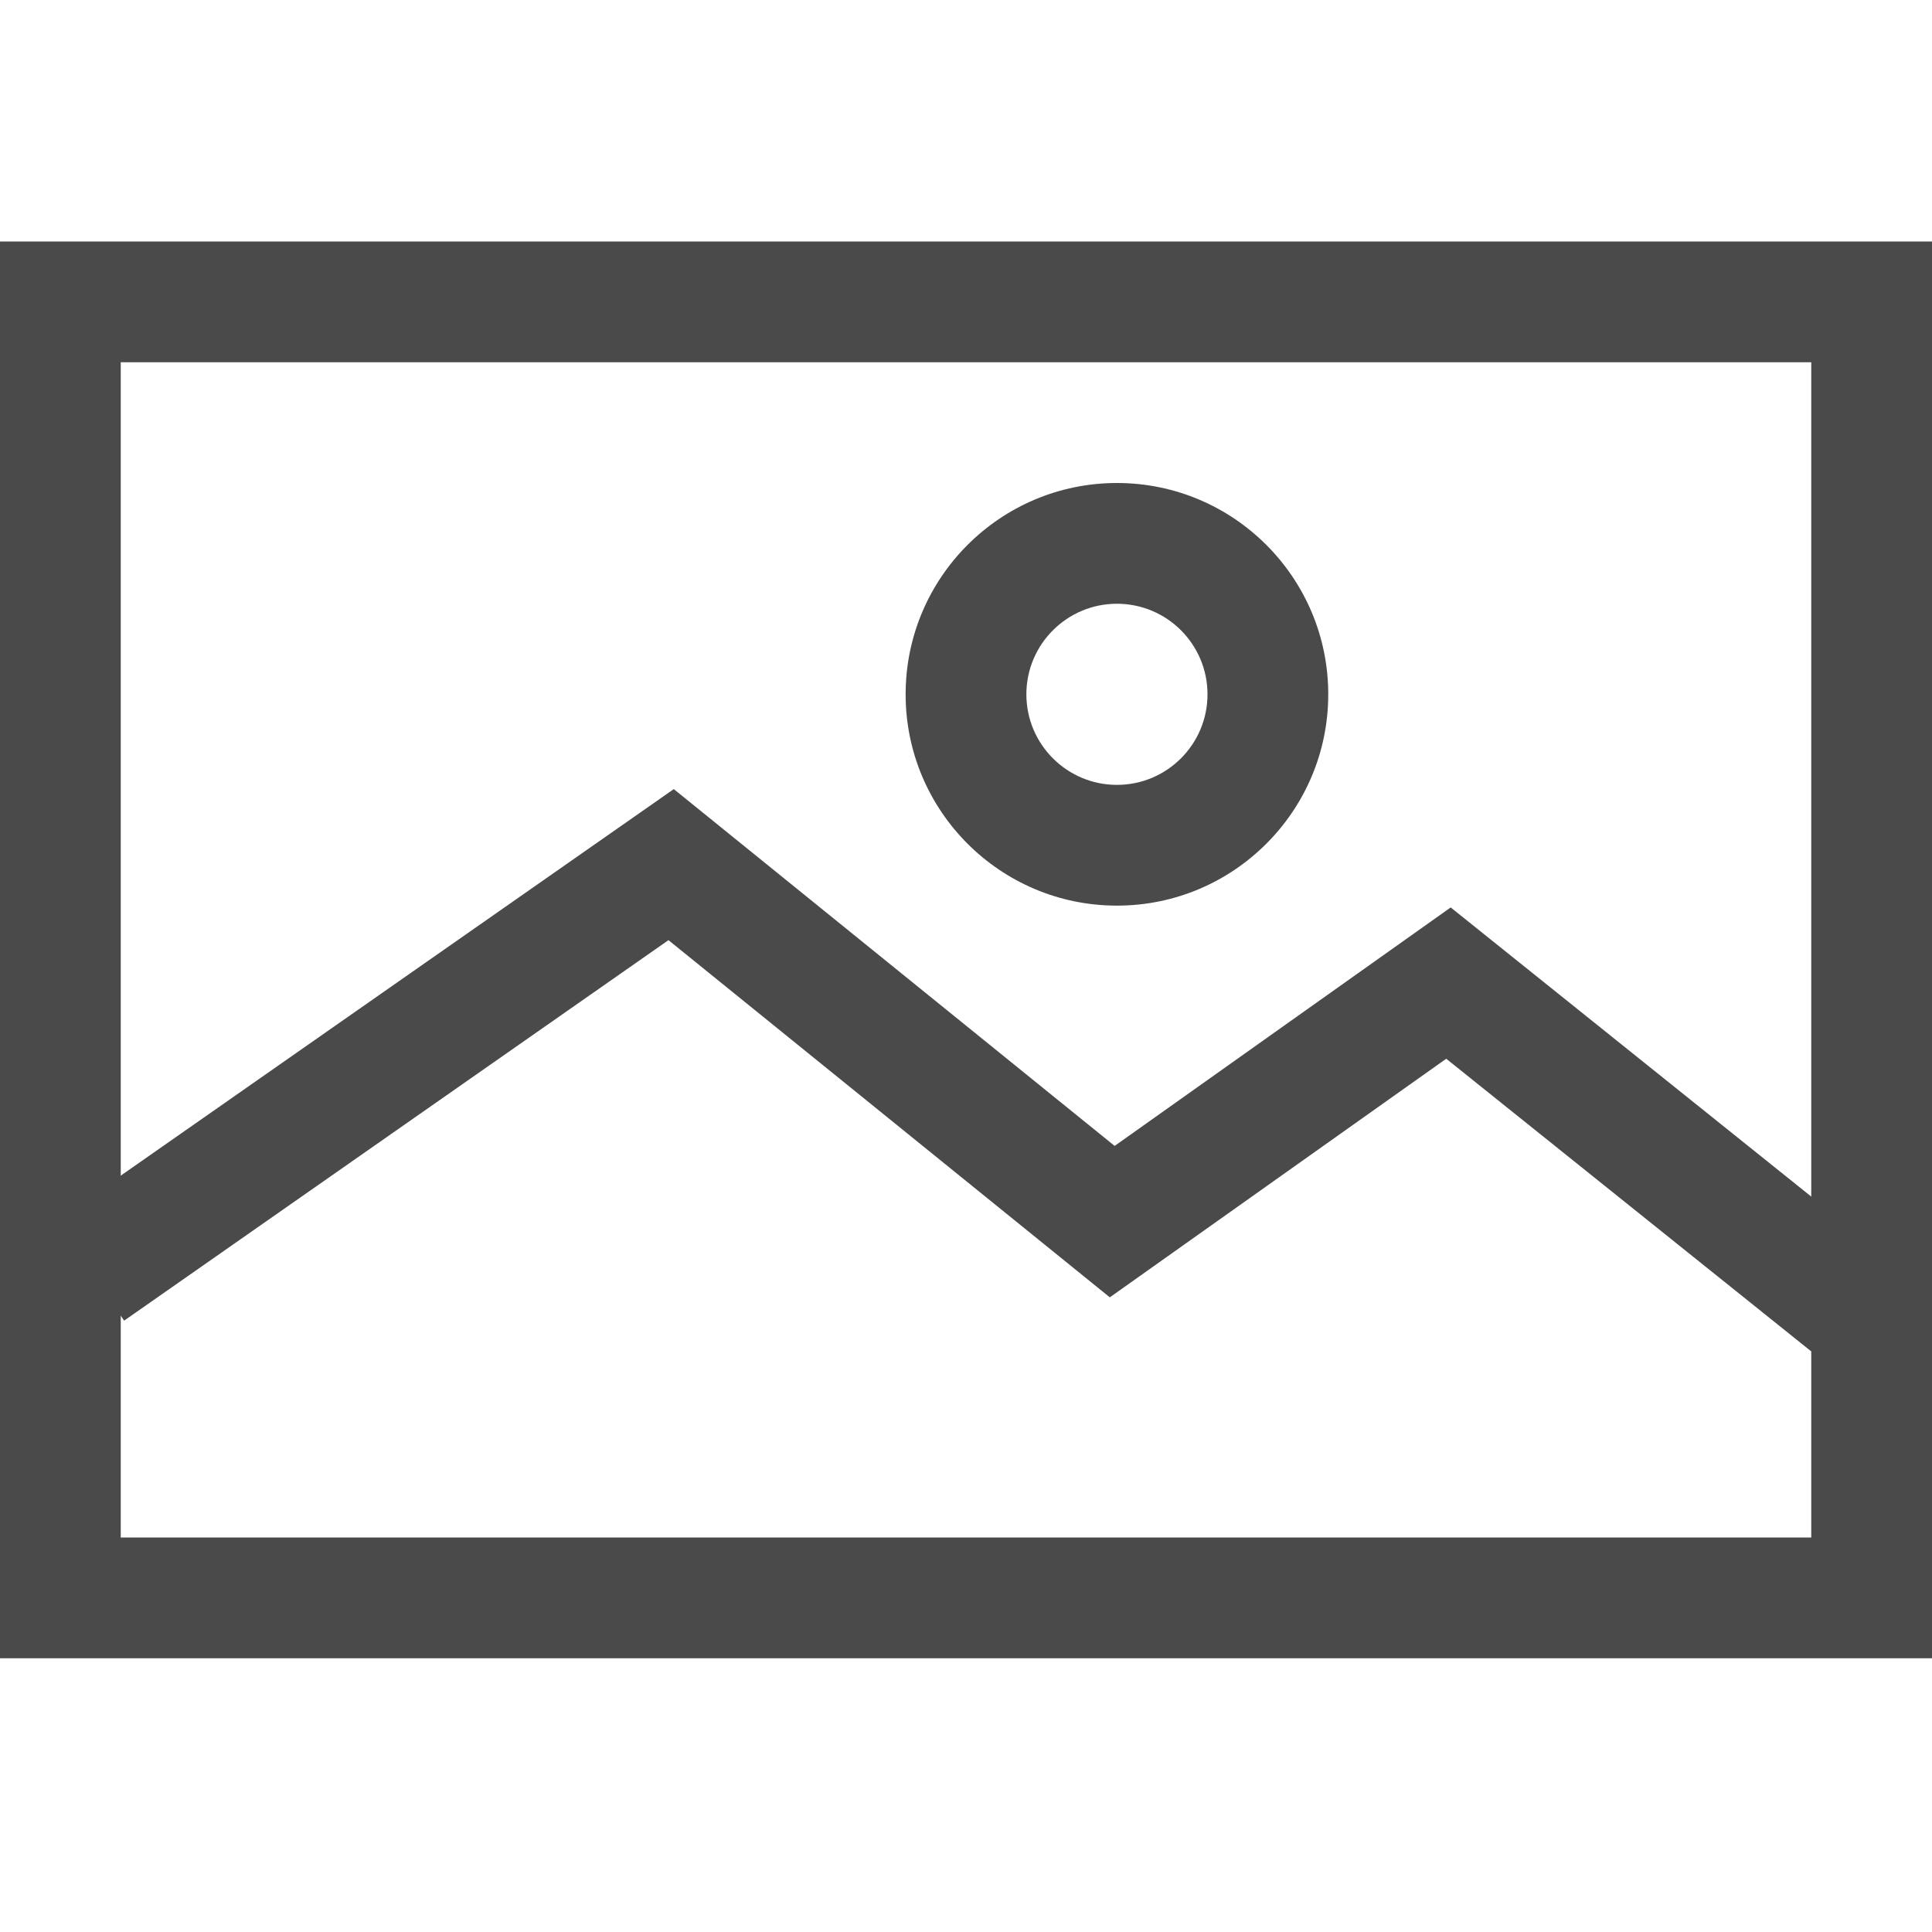
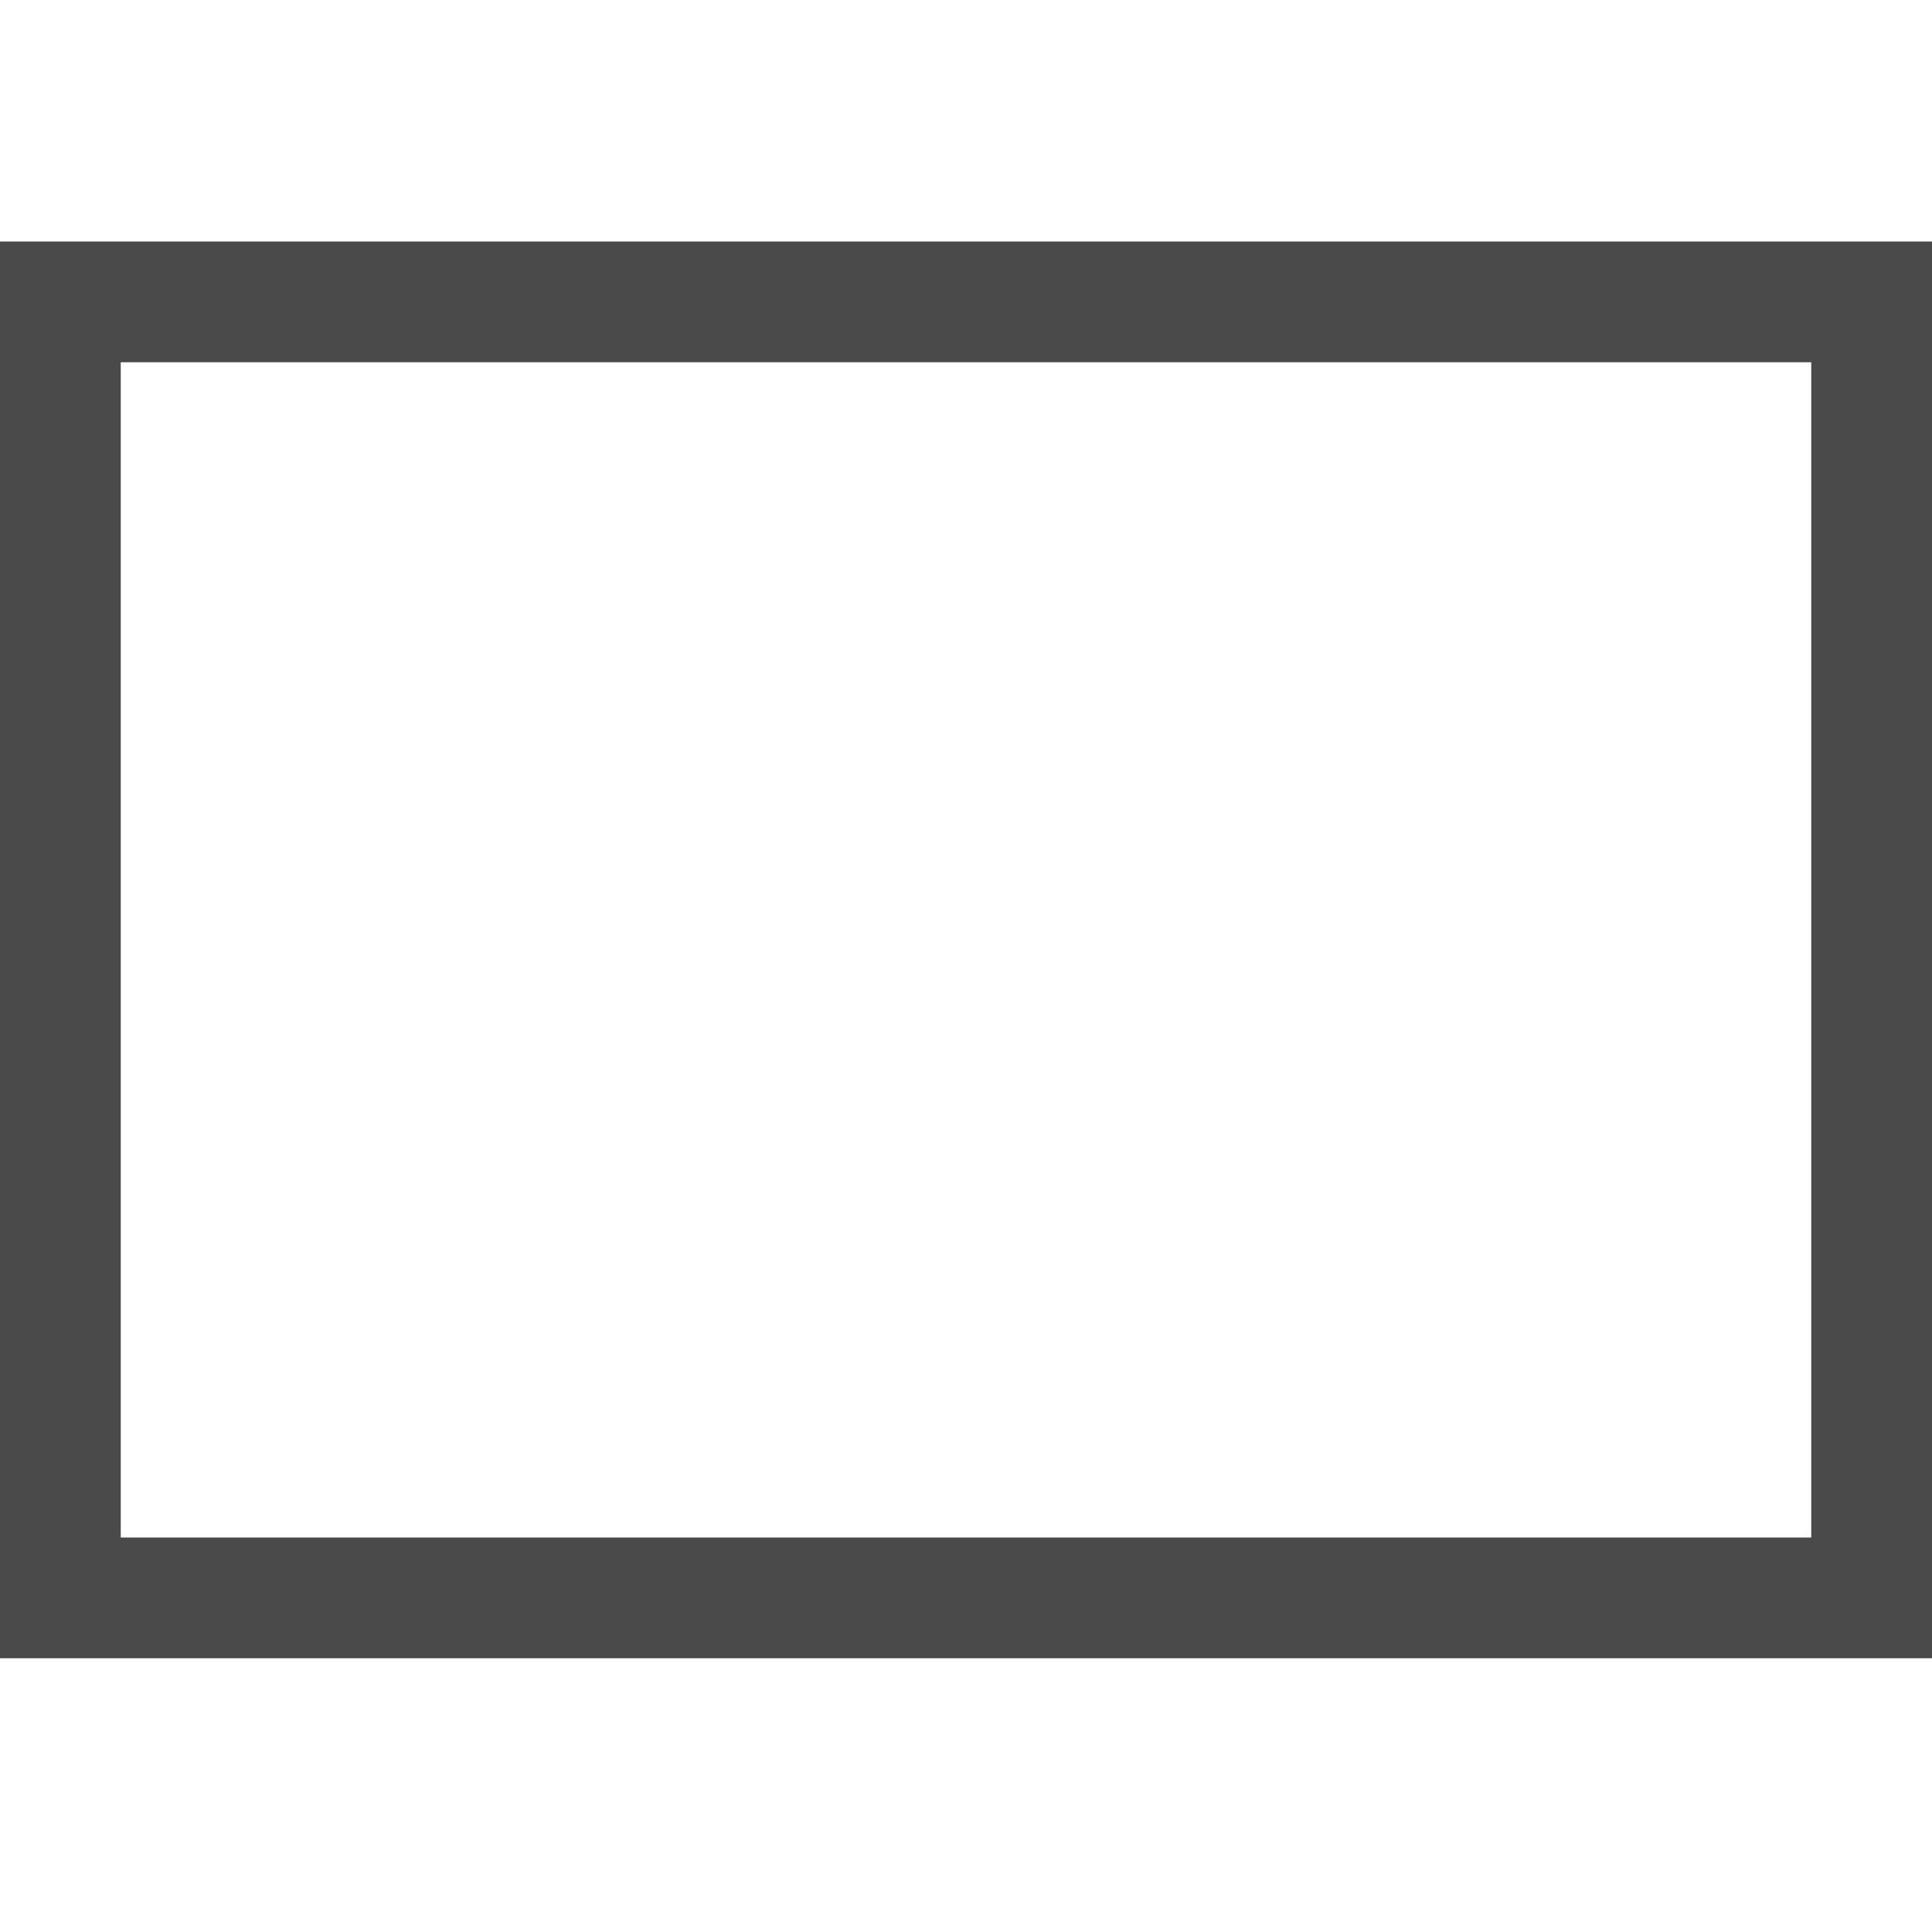
<svg xmlns="http://www.w3.org/2000/svg" width="16px" height="16px" viewBox="0 0 16 16" version="1.1">
  <title>icon_pictures</title>
  <desc>Created with Sketch.</desc>
  <defs />
  <g id="Symbols" stroke="none" stroke-width="1" fill="none" fill-rule="evenodd">
    <g id="icon_pictures" fill-rule="nonzero" fill="#4A4A4A">
      <path d="M1,3 L1,12.733 L15,12.733 L15,3 L1,3 Z M0,2 L16,2 L16,13.733 L0,13.733 L0,2 Z" id="Rectangle-2" />
-       <polygon id="Path-4" points="9.191 10.744 11.977 8.768 14.999 11.191 15.624 10.41 12.014 7.515 9.231 9.49 5.58 6.535 0.455 10.117 1.028 10.937 5.536 7.786" />
-       <path d="M9.25,7.5 C8.284,7.5 7.5,6.716 7.5,5.75 C7.5,4.784 8.284,4 9.25,4 C10.216,4 11,4.784 11,5.75 C11,6.716 10.216,7.5 9.25,7.5 Z M9.25,6.5 C9.664,6.5 10,6.164 10,5.75 C10,5.336 9.664,5 9.25,5 C8.836,5 8.5,5.336 8.5,5.75 C8.5,6.164 8.836,6.5 9.25,6.5 Z" id="Oval" />
    </g>
  </g>
</svg>